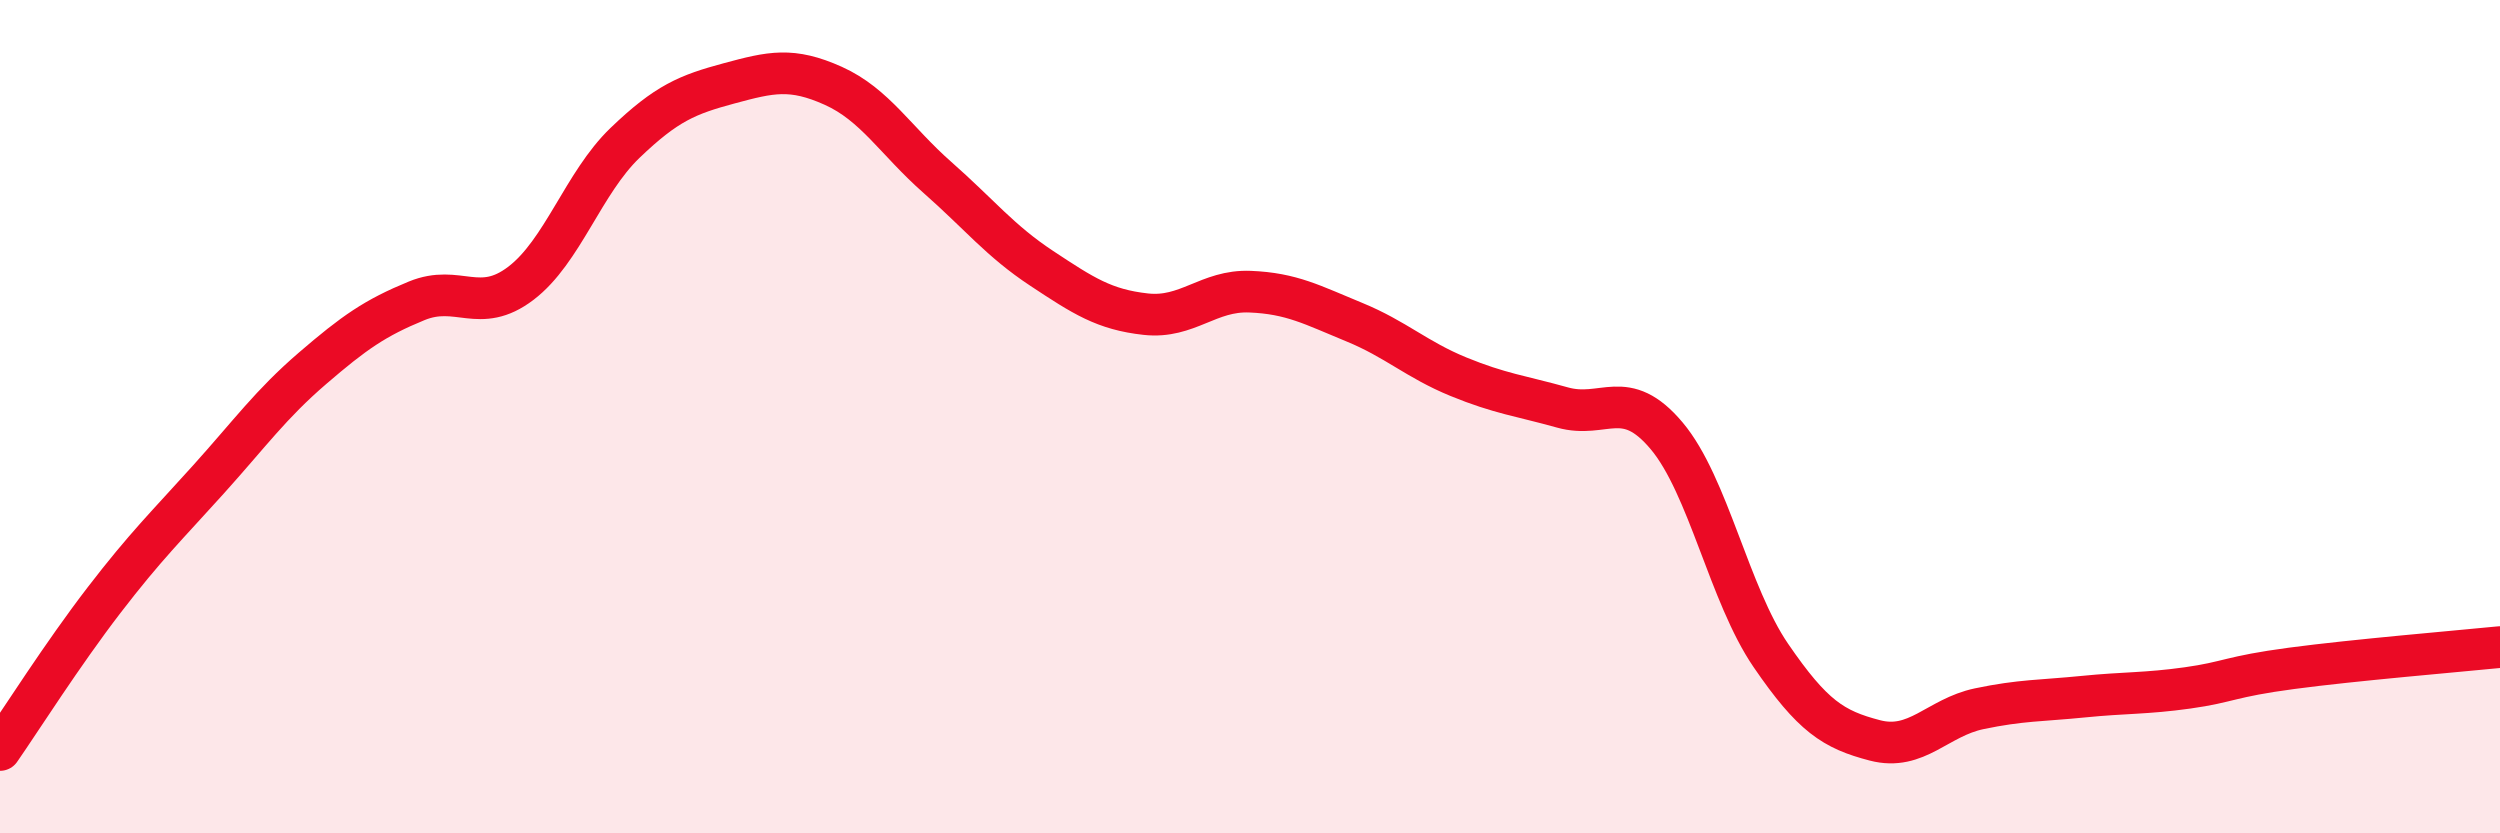
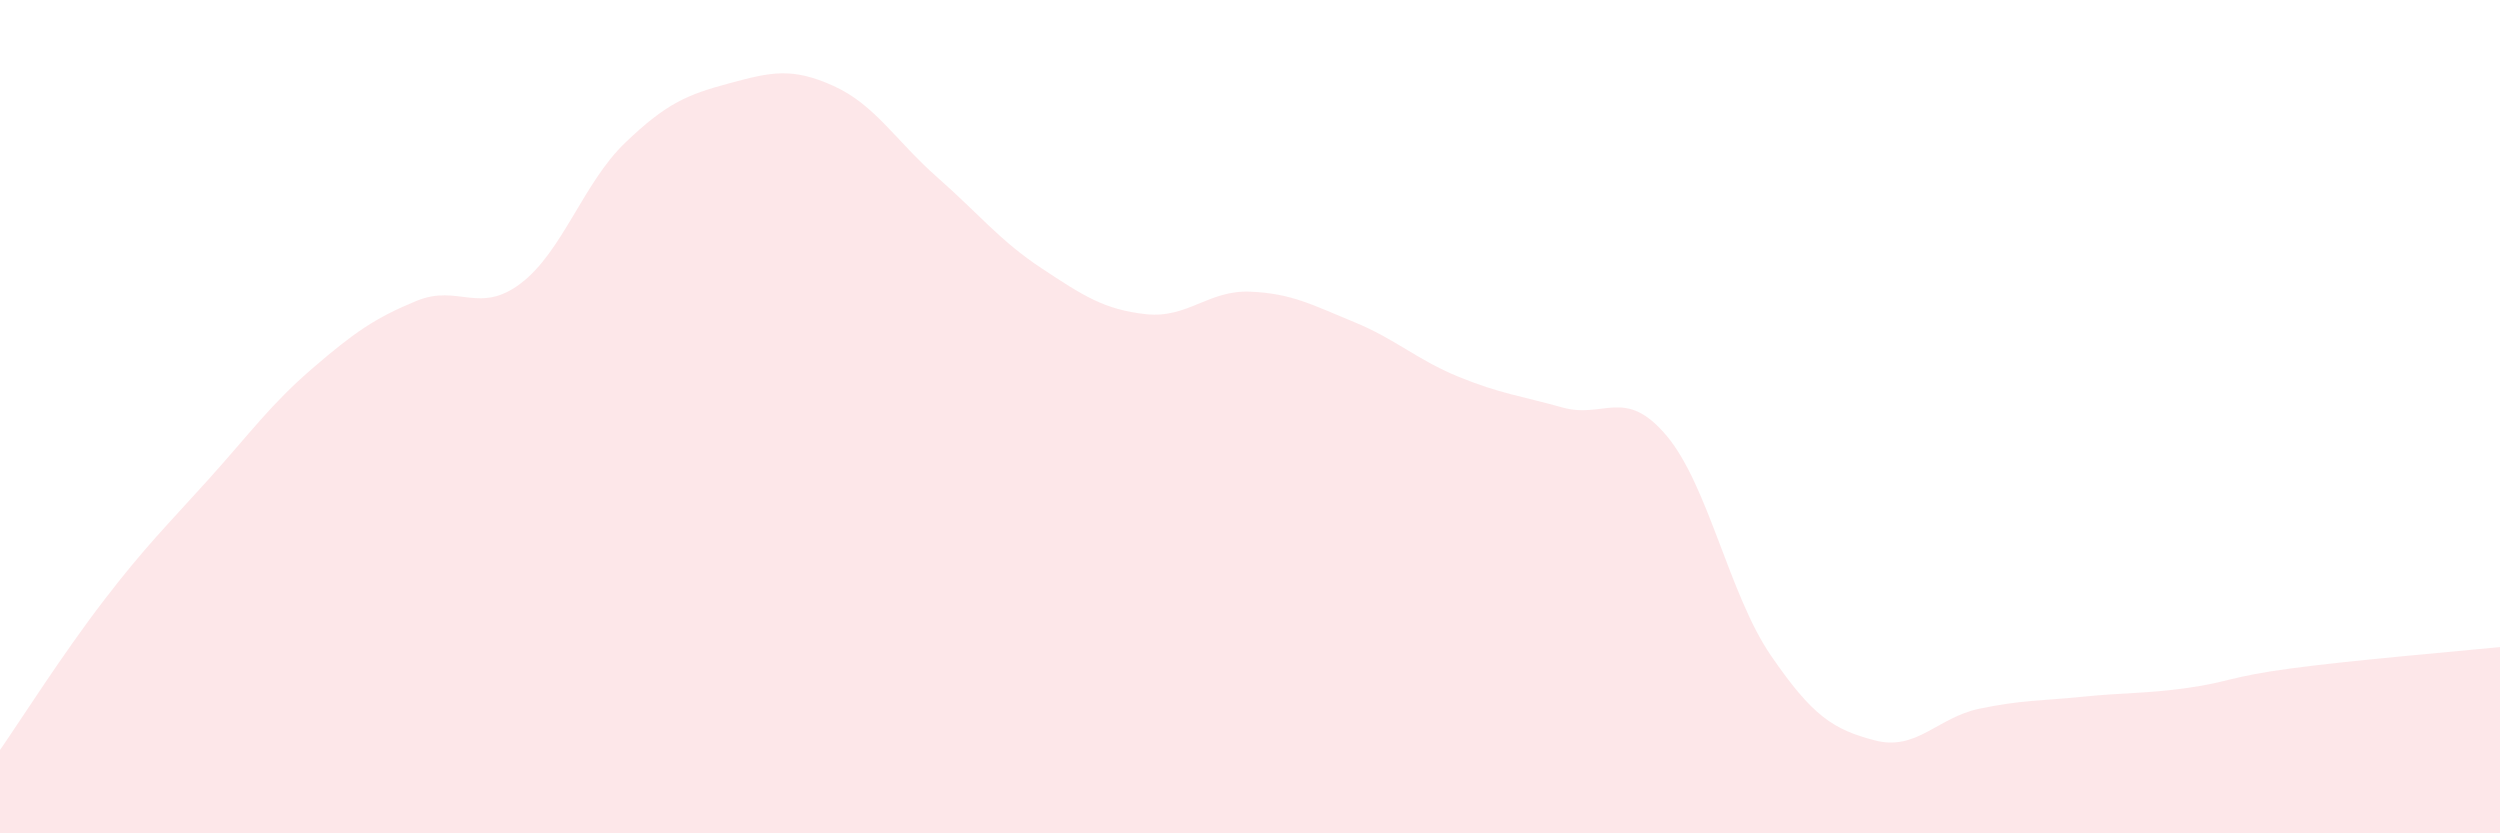
<svg xmlns="http://www.w3.org/2000/svg" width="60" height="20" viewBox="0 0 60 20">
  <path d="M 0,18 C 0.5,17.28 1.5,15.7 2.5,14.4 C 3.5,13.1 4,12.62 5,11.51 C 6,10.4 6.5,9.7 7.5,8.84 C 8.5,7.98 9,7.63 10,7.22 C 11,6.81 11.5,7.56 12.5,6.8 C 13.5,6.04 14,4.39 15,3.43 C 16,2.47 16.5,2.27 17.5,2 C 18.5,1.73 19,1.61 20,2.06 C 21,2.51 21.5,3.38 22.5,4.26 C 23.5,5.14 24,5.78 25,6.44 C 26,7.1 26.5,7.43 27.5,7.54 C 28.5,7.65 29,6.96 30,7 C 31,7.04 31.5,7.32 32.5,7.73 C 33.5,8.14 34,8.63 35,9.04 C 36,9.45 36.5,9.5 37.5,9.78 C 38.5,10.06 39,9.27 40,10.46 C 41,11.65 41.5,14.27 42.5,15.73 C 43.5,17.19 44,17.51 45,17.77 C 46,18.03 46.5,17.22 47.5,17.01 C 48.5,16.8 49,16.82 50,16.72 C 51,16.62 51.5,16.65 52.5,16.51 C 53.5,16.37 53.5,16.24 55,16.04 C 56.5,15.84 59,15.63 60,15.53L60 20L0 20Z" fill="#EB0A25" opacity="0.1" stroke-linecap="round" stroke-linejoin="round" />
-   <path d="M 0,18 C 0.5,17.28 1.5,15.7 2.5,14.4 C 3.5,13.1 4,12.62 5,11.51 C 6,10.4 6.5,9.7 7.5,8.84 C 8.5,7.98 9,7.63 10,7.22 C 11,6.81 11.5,7.56 12.5,6.8 C 13.5,6.04 14,4.39 15,3.43 C 16,2.47 16.5,2.27 17.5,2 C 18.5,1.73 19,1.61 20,2.06 C 21,2.51 21.5,3.38 22.5,4.26 C 23.5,5.14 24,5.78 25,6.44 C 26,7.1 26.5,7.43 27.5,7.54 C 28.5,7.65 29,6.96 30,7 C 31,7.04 31.5,7.32 32.5,7.73 C 33.5,8.14 34,8.63 35,9.04 C 36,9.45 36.5,9.5 37.5,9.78 C 38.5,10.06 39,9.27 40,10.46 C 41,11.65 41.5,14.27 42.5,15.73 C 43.5,17.19 44,17.51 45,17.77 C 46,18.03 46.5,17.22 47.5,17.01 C 48.5,16.8 49,16.82 50,16.72 C 51,16.62 51.5,16.65 52.5,16.51 C 53.5,16.37 53.5,16.24 55,16.04 C 56.5,15.84 59,15.63 60,15.53" stroke="#EB0A25" stroke-width="1" fill="none" stroke-linecap="round" stroke-linejoin="round" />
</svg>